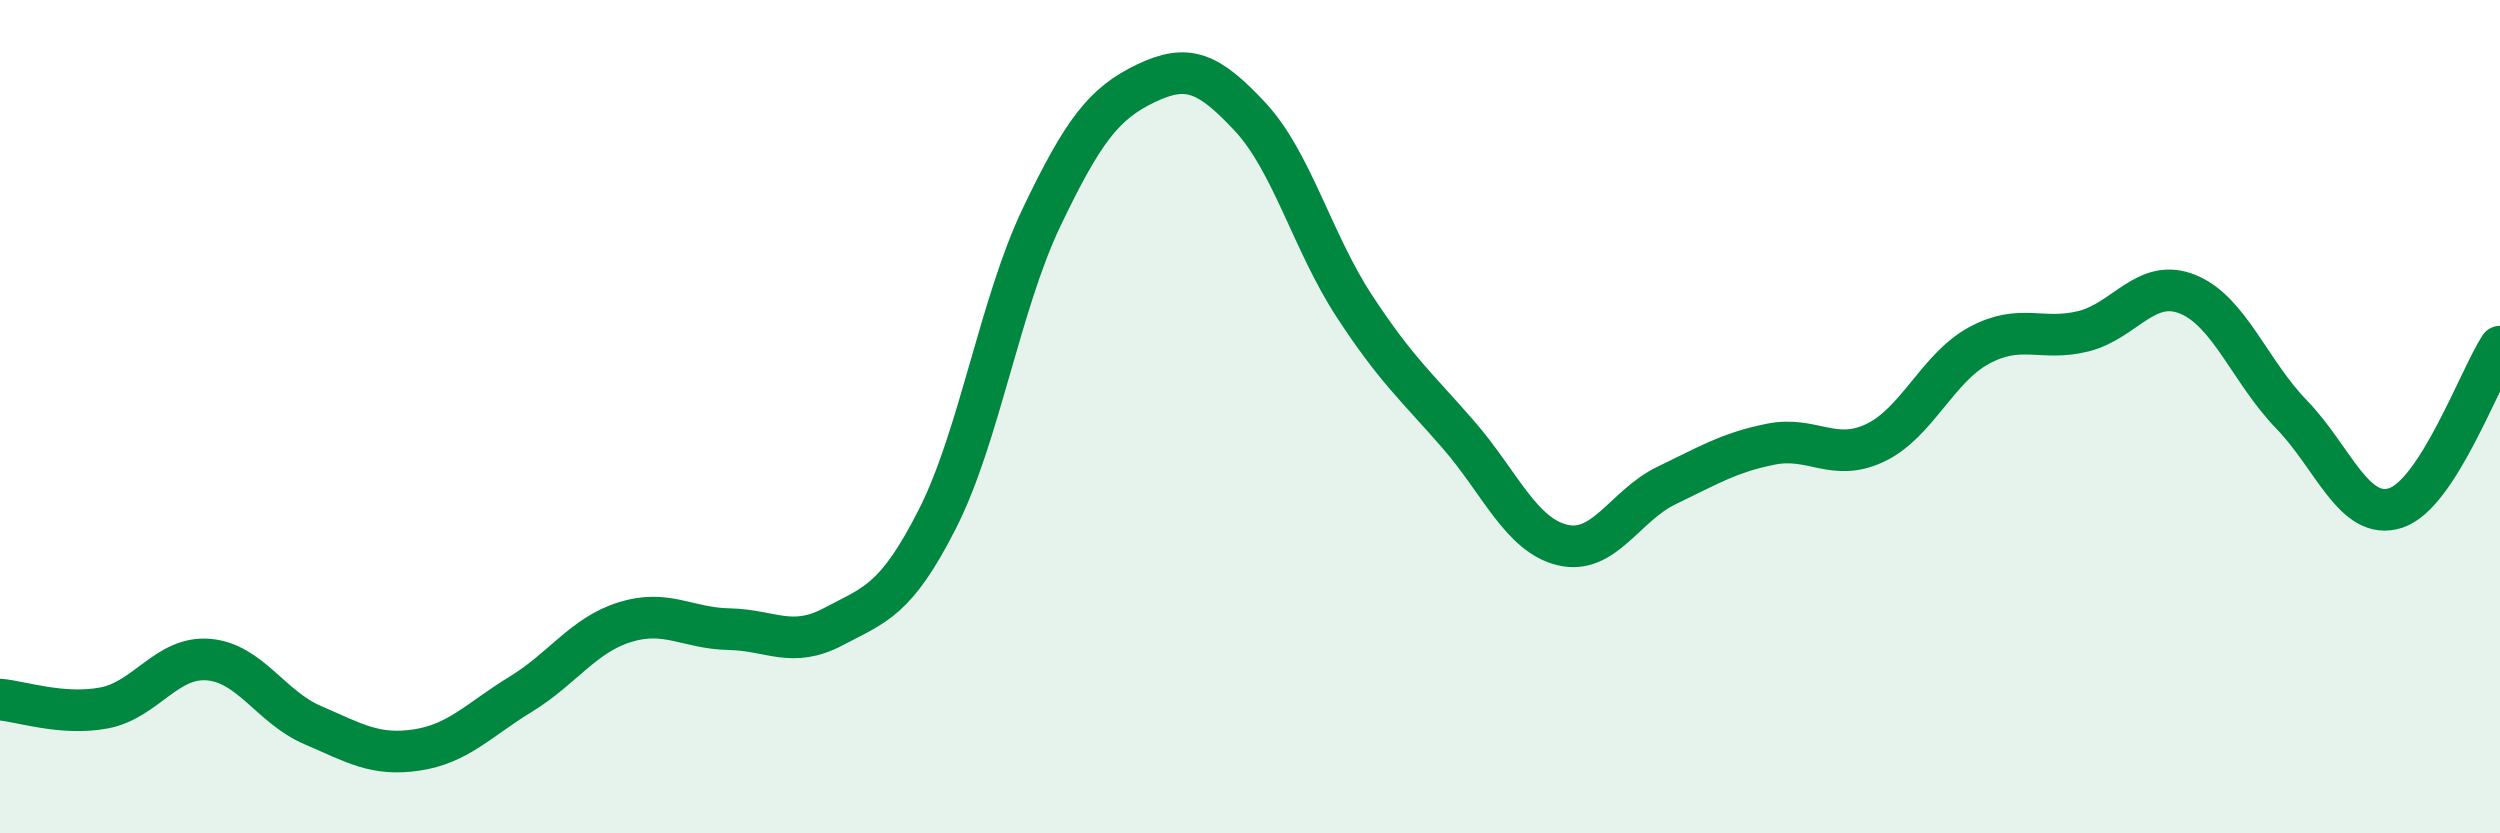
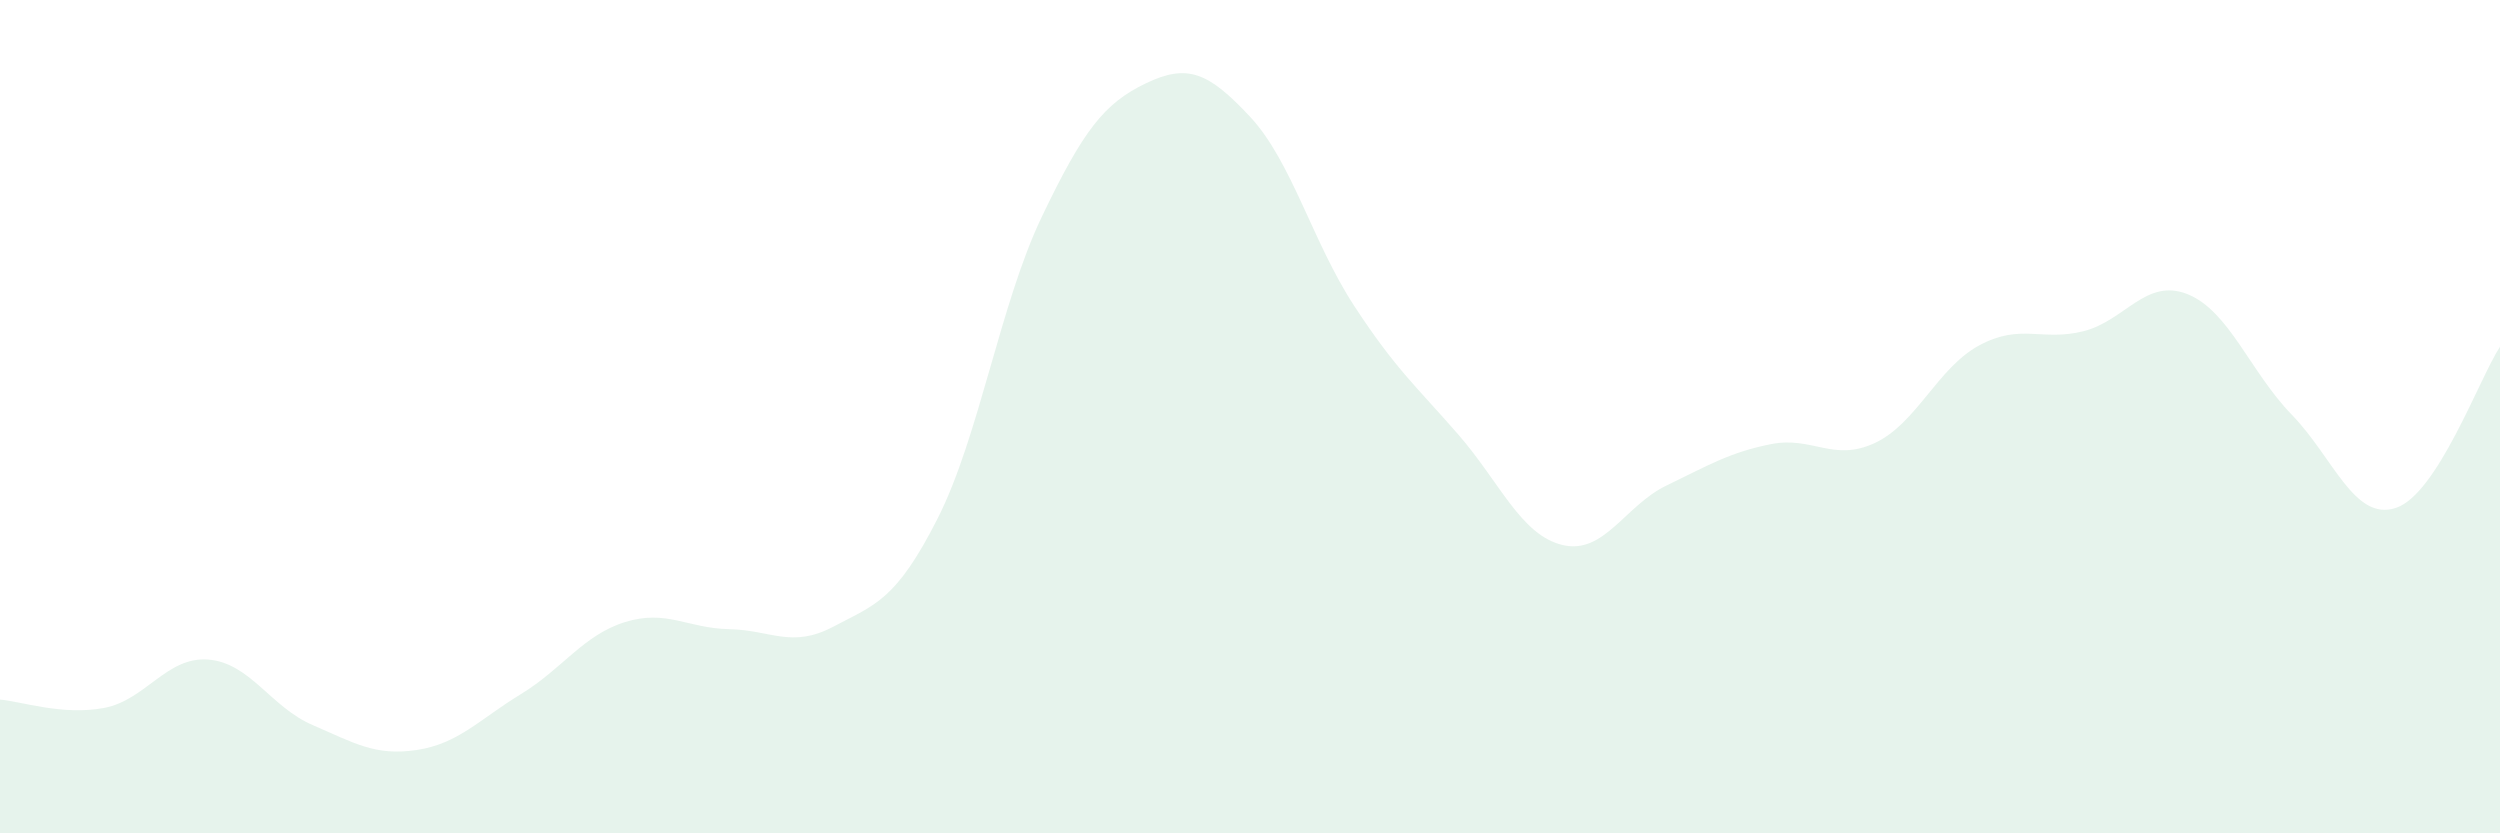
<svg xmlns="http://www.w3.org/2000/svg" width="60" height="20" viewBox="0 0 60 20">
-   <path d="M 0,16.79 C 0.5,16.83 1.5,17.18 2.5,16.99 C 3.5,16.8 4,15.75 5,15.83 C 6,15.91 6.5,16.97 7.5,17.4 C 8.5,17.83 9,18.15 10,18 C 11,17.85 11.5,17.27 12.5,16.66 C 13.5,16.05 14,15.24 15,14.93 C 16,14.62 16.5,15.08 17.5,15.1 C 18.5,15.12 19,15.57 20,15.04 C 21,14.51 21.5,14.42 22.5,12.45 C 23.5,10.48 24,7.3 25,5.21 C 26,3.12 26.5,2.48 27.5,2 C 28.5,1.52 29,1.73 30,2.8 C 31,3.87 31.5,5.81 32.5,7.34 C 33.5,8.87 34,9.28 35,10.43 C 36,11.58 36.5,12.84 37.5,13.08 C 38.5,13.32 39,12.13 40,11.65 C 41,11.17 41.5,10.86 42.5,10.66 C 43.5,10.46 44,11.1 45,10.63 C 46,10.16 46.5,8.83 47.5,8.29 C 48.5,7.75 49,8.2 50,7.95 C 51,7.7 51.5,6.66 52.5,7.06 C 53.5,7.46 54,8.92 55,9.95 C 56,10.98 56.5,12.52 57.5,12.19 C 58.5,11.86 59.5,9.09 60,8.32L60 20L0 20Z" fill="#008740" opacity="0.1" stroke-linecap="round" stroke-linejoin="round" />
-   <path d="M 0,16.79 C 0.5,16.83 1.5,17.18 2.5,16.99 C 3.5,16.8 4,15.75 5,15.83 C 6,15.91 6.5,16.97 7.5,17.4 C 8.5,17.83 9,18.15 10,18 C 11,17.85 11.5,17.27 12.5,16.66 C 13.5,16.05 14,15.24 15,14.93 C 16,14.62 16.5,15.08 17.5,15.1 C 18.5,15.12 19,15.57 20,15.04 C 21,14.51 21.5,14.42 22.5,12.45 C 23.5,10.48 24,7.3 25,5.21 C 26,3.12 26.5,2.48 27.5,2 C 28.5,1.52 29,1.73 30,2.8 C 31,3.87 31.5,5.81 32.5,7.34 C 33.5,8.87 34,9.28 35,10.43 C 36,11.58 36.5,12.84 37.5,13.08 C 38.5,13.32 39,12.13 40,11.65 C 41,11.17 41.5,10.86 42.5,10.66 C 43.5,10.46 44,11.1 45,10.63 C 46,10.16 46.5,8.83 47.5,8.29 C 48.5,7.75 49,8.2 50,7.95 C 51,7.7 51.5,6.66 52.5,7.06 C 53.5,7.46 54,8.92 55,9.95 C 56,10.98 56.5,12.52 57.5,12.19 C 58.5,11.86 59.5,9.09 60,8.32" stroke="#008740" stroke-width="1" fill="none" stroke-linecap="round" stroke-linejoin="round" />
+   <path d="M 0,16.79 C 0.5,16.83 1.5,17.18 2.5,16.99 C 3.5,16.8 4,15.75 5,15.83 C 6,15.91 6.5,16.97 7.5,17.4 C 8.5,17.83 9,18.15 10,18 C 11,17.85 11.5,17.27 12.5,16.66 C 13.5,16.05 14,15.24 15,14.93 C 16,14.62 16.5,15.08 17.5,15.1 C 18.5,15.12 19,15.57 20,15.04 C 21,14.51 21.5,14.42 22.5,12.45 C 23.5,10.48 24,7.3 25,5.21 C 26,3.12 26.5,2.48 27.5,2 C 28.5,1.52 29,1.73 30,2.8 C 31,3.87 31.5,5.81 32.5,7.34 C 33.5,8.87 34,9.28 35,10.43 C 36,11.58 36.5,12.84 37.5,13.08 C 38.5,13.32 39,12.13 40,11.65 C 41,11.17 41.5,10.86 42.5,10.66 C 43.5,10.46 44,11.1 45,10.63 C 46,10.16 46.5,8.83 47.5,8.29 C 48.5,7.75 49,8.2 50,7.95 C 51,7.7 51.5,6.66 52.5,7.06 C 53.5,7.46 54,8.92 55,9.95 C 56,10.98 56.5,12.52 57.5,12.19 C 58.5,11.86 59.5,9.09 60,8.32L60 20L0 20" fill="#008740" opacity="0.1" stroke-linecap="round" stroke-linejoin="round" />
</svg>